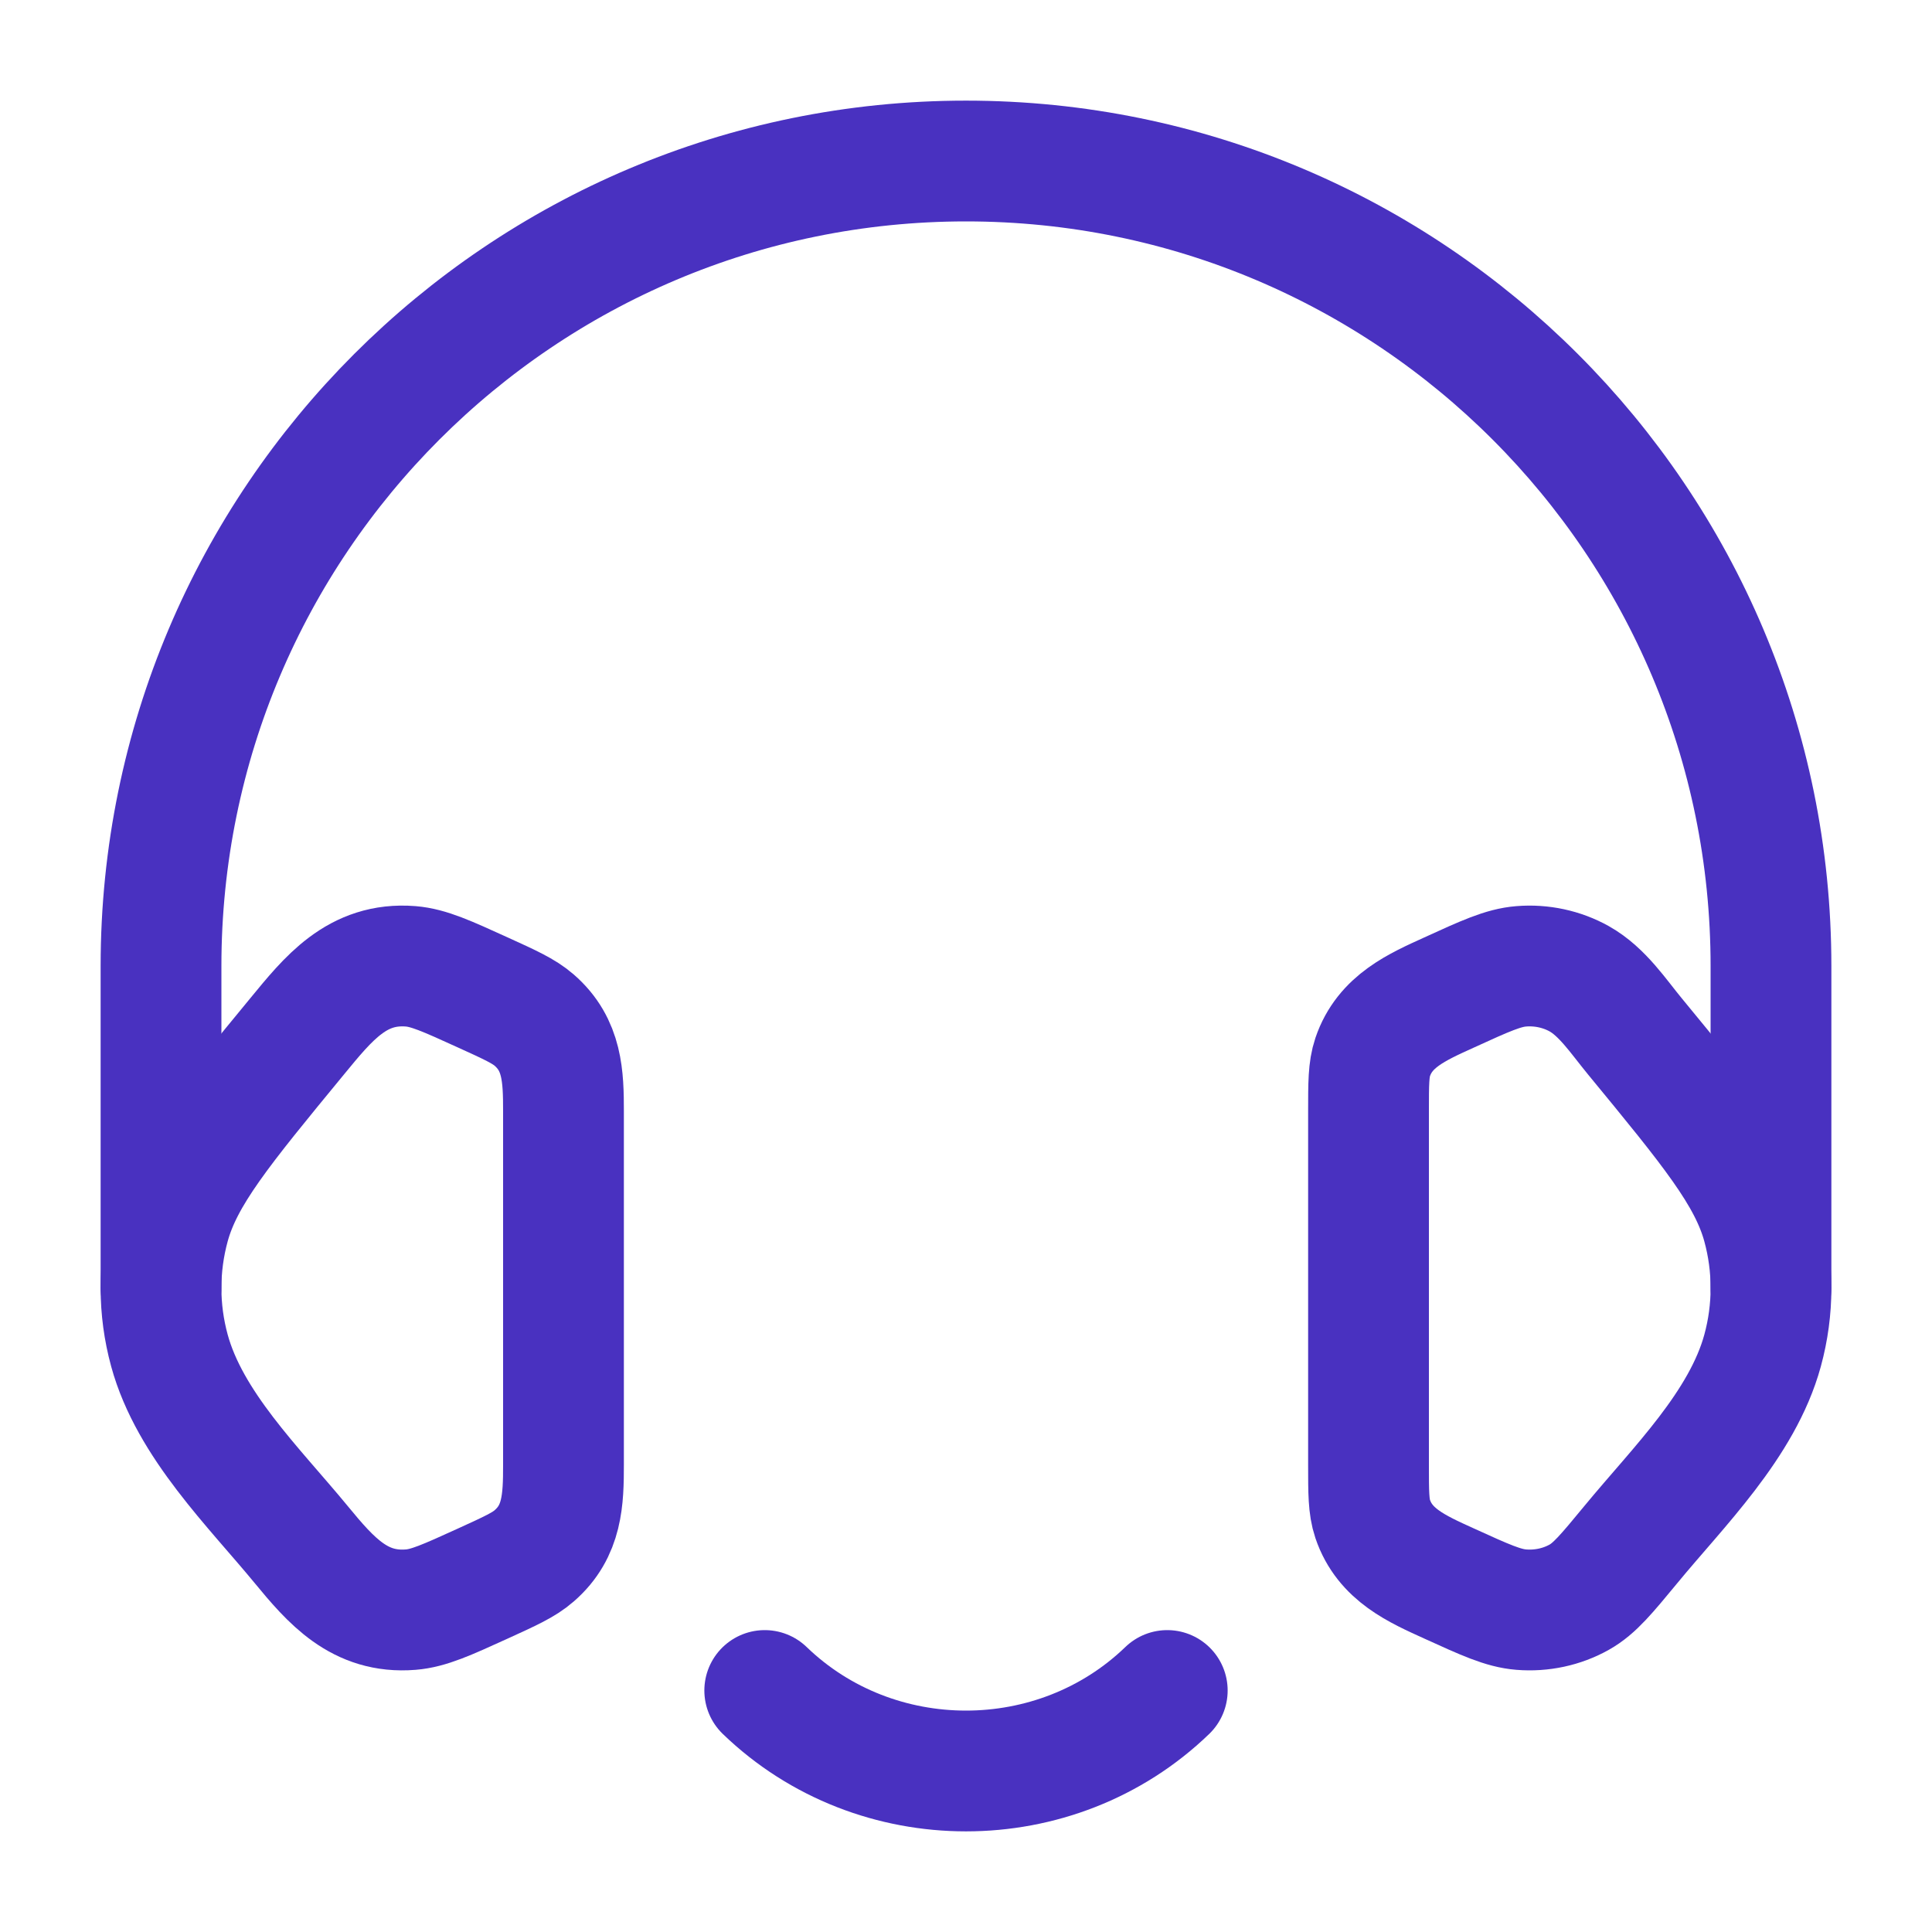
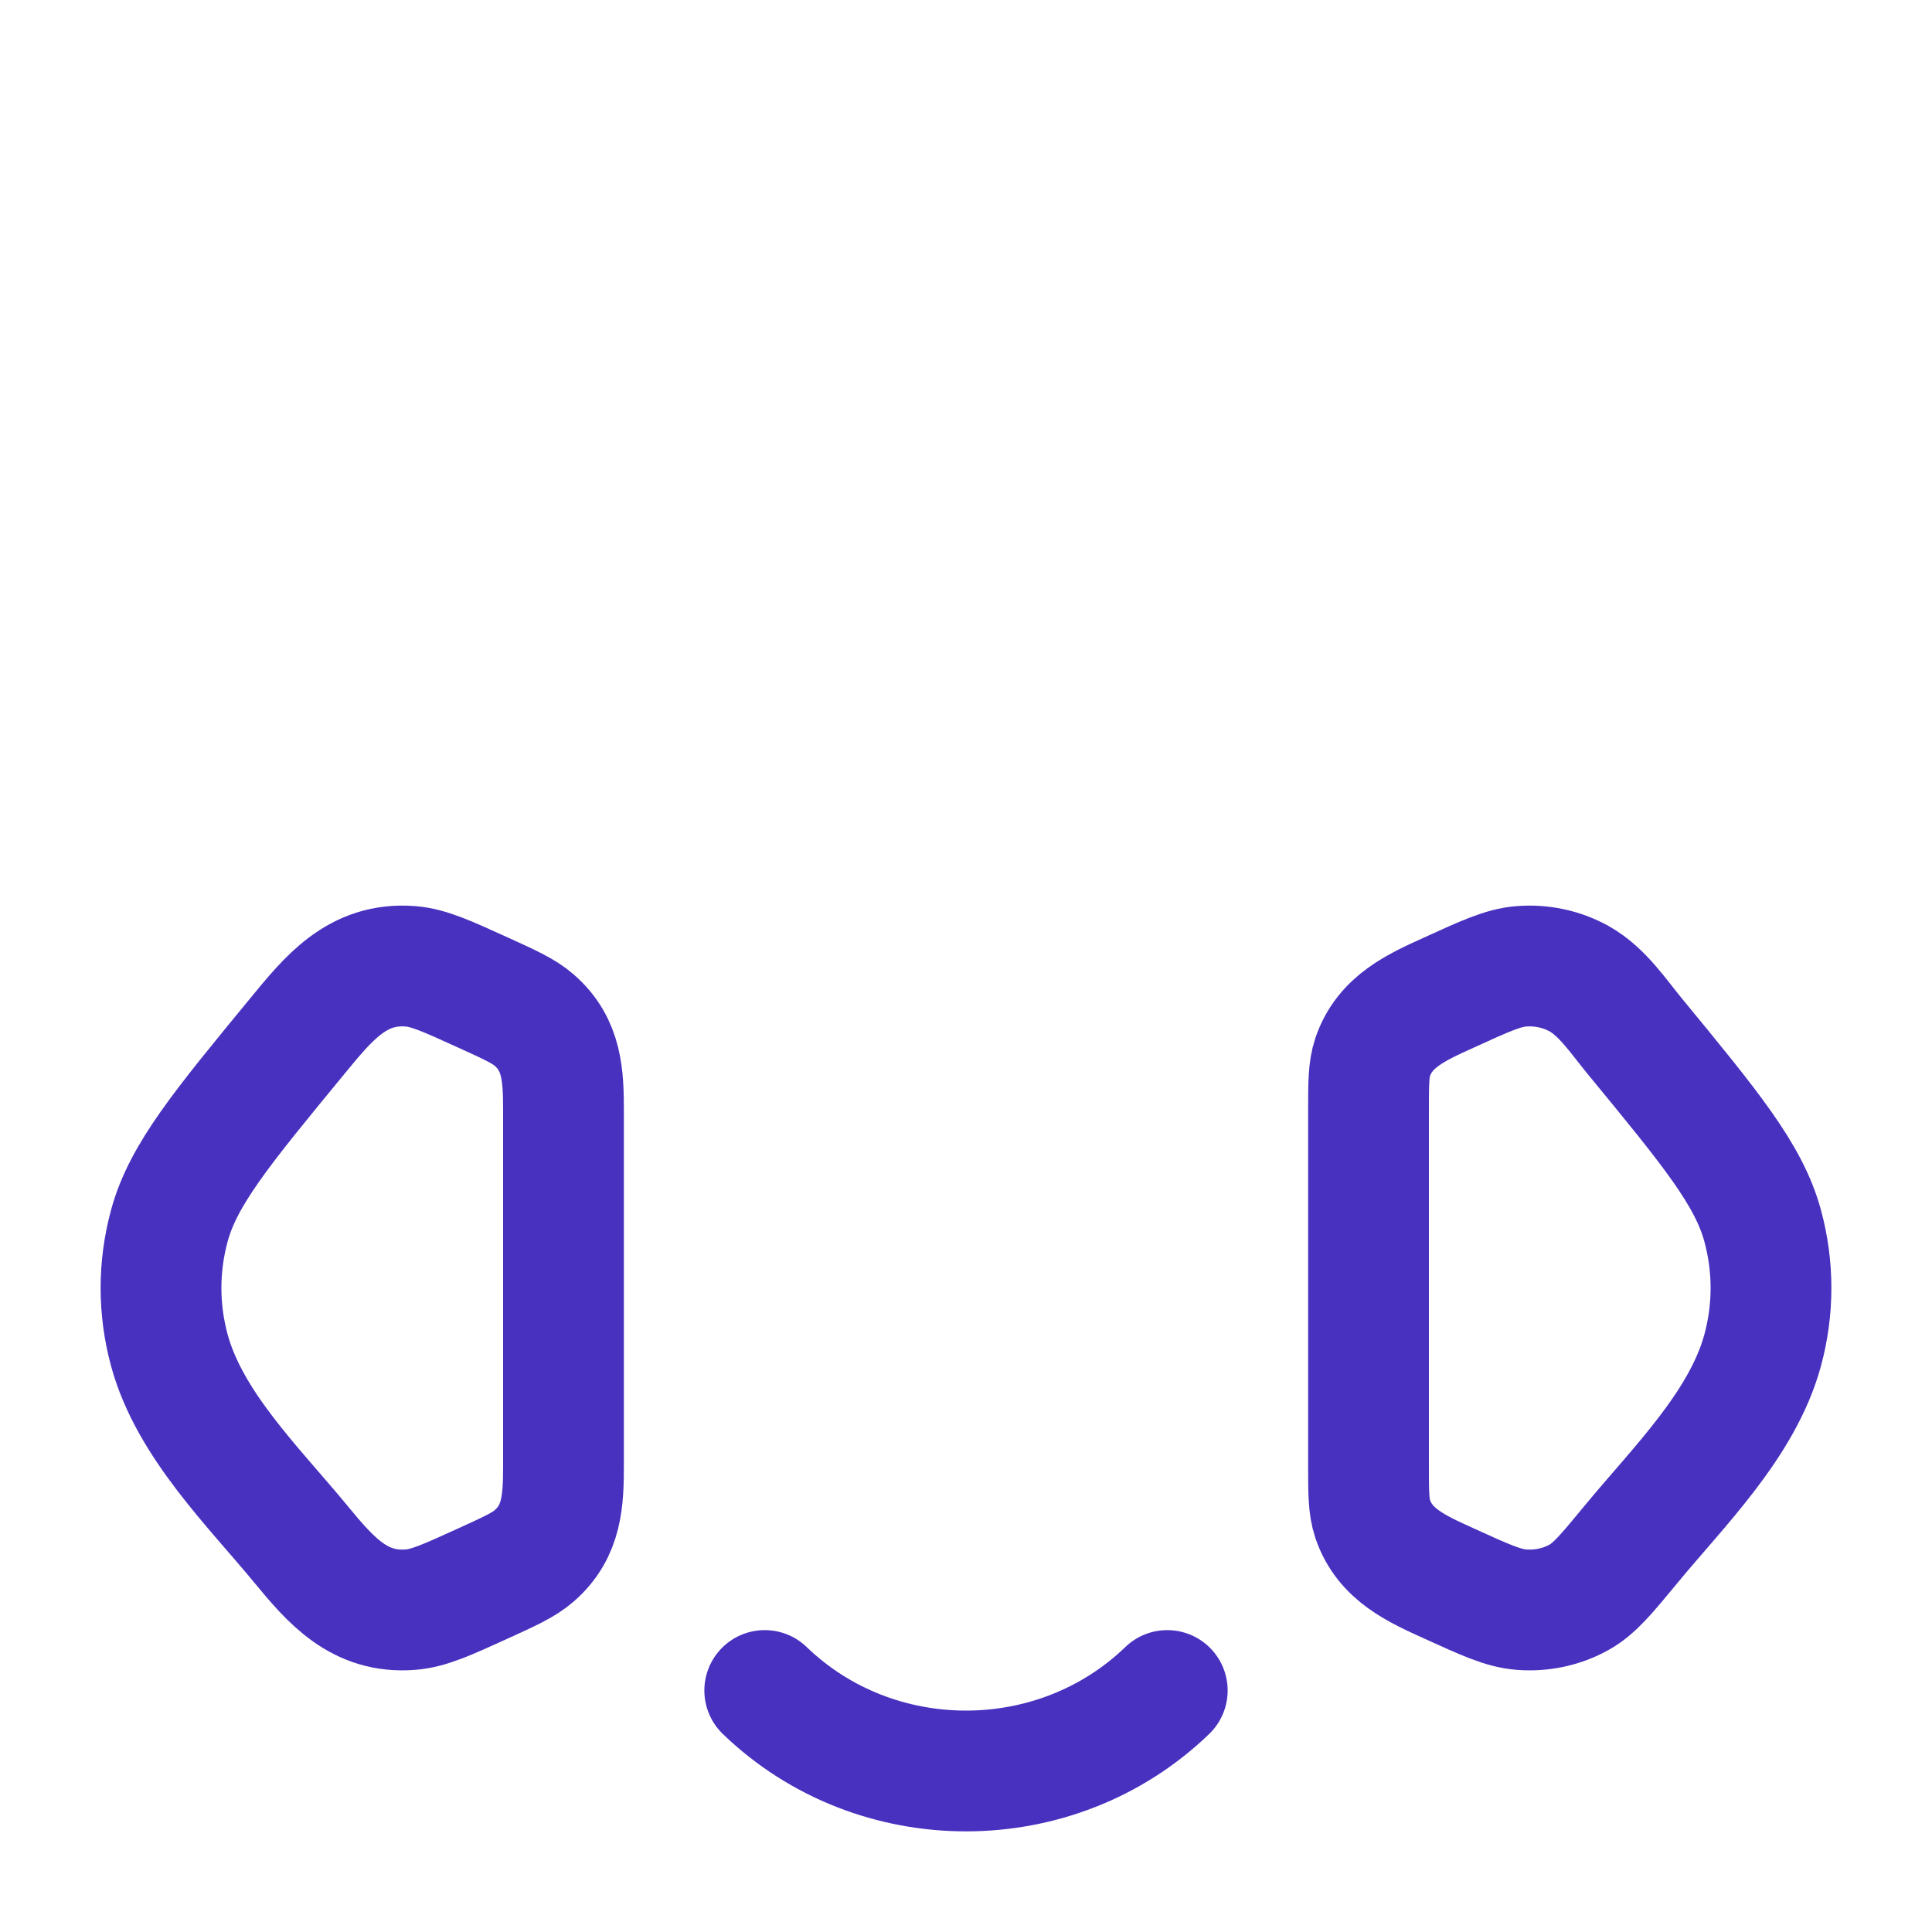
<svg xmlns="http://www.w3.org/2000/svg" width="35" height="35" viewBox="0 0 35 35" fill="none">
  <path d="M24.792 20.132C24.792 19.627 24.792 19.375 24.867 19.151C25.088 18.498 25.669 18.245 26.252 17.98C26.906 17.681 27.233 17.532 27.558 17.506C27.926 17.476 28.295 17.556 28.61 17.732C29.027 17.966 29.318 18.411 29.616 18.773C30.991 20.444 31.679 21.28 31.931 22.201C32.134 22.945 32.134 23.722 31.931 24.466C31.564 25.809 30.404 26.936 29.546 27.979C29.106 28.512 28.887 28.779 28.61 28.934C28.295 29.111 27.926 29.19 27.558 29.16C27.233 29.134 26.906 28.985 26.252 28.687C25.669 28.422 25.088 28.169 24.867 27.516C24.792 27.291 24.792 27.039 24.792 26.535V20.132Z" stroke="#4931C0" stroke-width="2.188" />
  <path d="M13.854 30.625C15.868 32.569 19.132 32.569 21.146 30.625" stroke="#4931C0" stroke-width="2.188" stroke-linecap="round" stroke-linejoin="round" />
  <path d="M10.208 20.131C10.208 19.497 10.191 18.927 9.677 18.48C9.491 18.318 9.243 18.205 8.748 17.98C8.094 17.682 7.766 17.533 7.442 17.506C6.469 17.428 5.945 18.092 5.384 18.773C4.009 20.444 3.321 21.28 3.069 22.201C2.866 22.945 2.866 23.722 3.069 24.465C3.436 25.809 4.596 26.936 5.454 27.978C5.996 28.636 6.513 29.235 7.442 29.16C7.766 29.134 8.094 28.985 8.748 28.687C9.243 28.461 9.491 28.349 9.677 28.186C10.191 27.74 10.208 27.17 10.208 26.535V20.131Z" stroke="#4931C0" stroke-width="2.188" />
-   <path d="M2.917 23.333V17.5C2.917 9.446 9.446 2.917 17.5 2.917C25.554 2.917 32.083 9.446 32.083 17.5L32.083 23.333" stroke="#4931C0" stroke-width="2.188" stroke-linecap="round" stroke-linejoin="round" />
</svg>